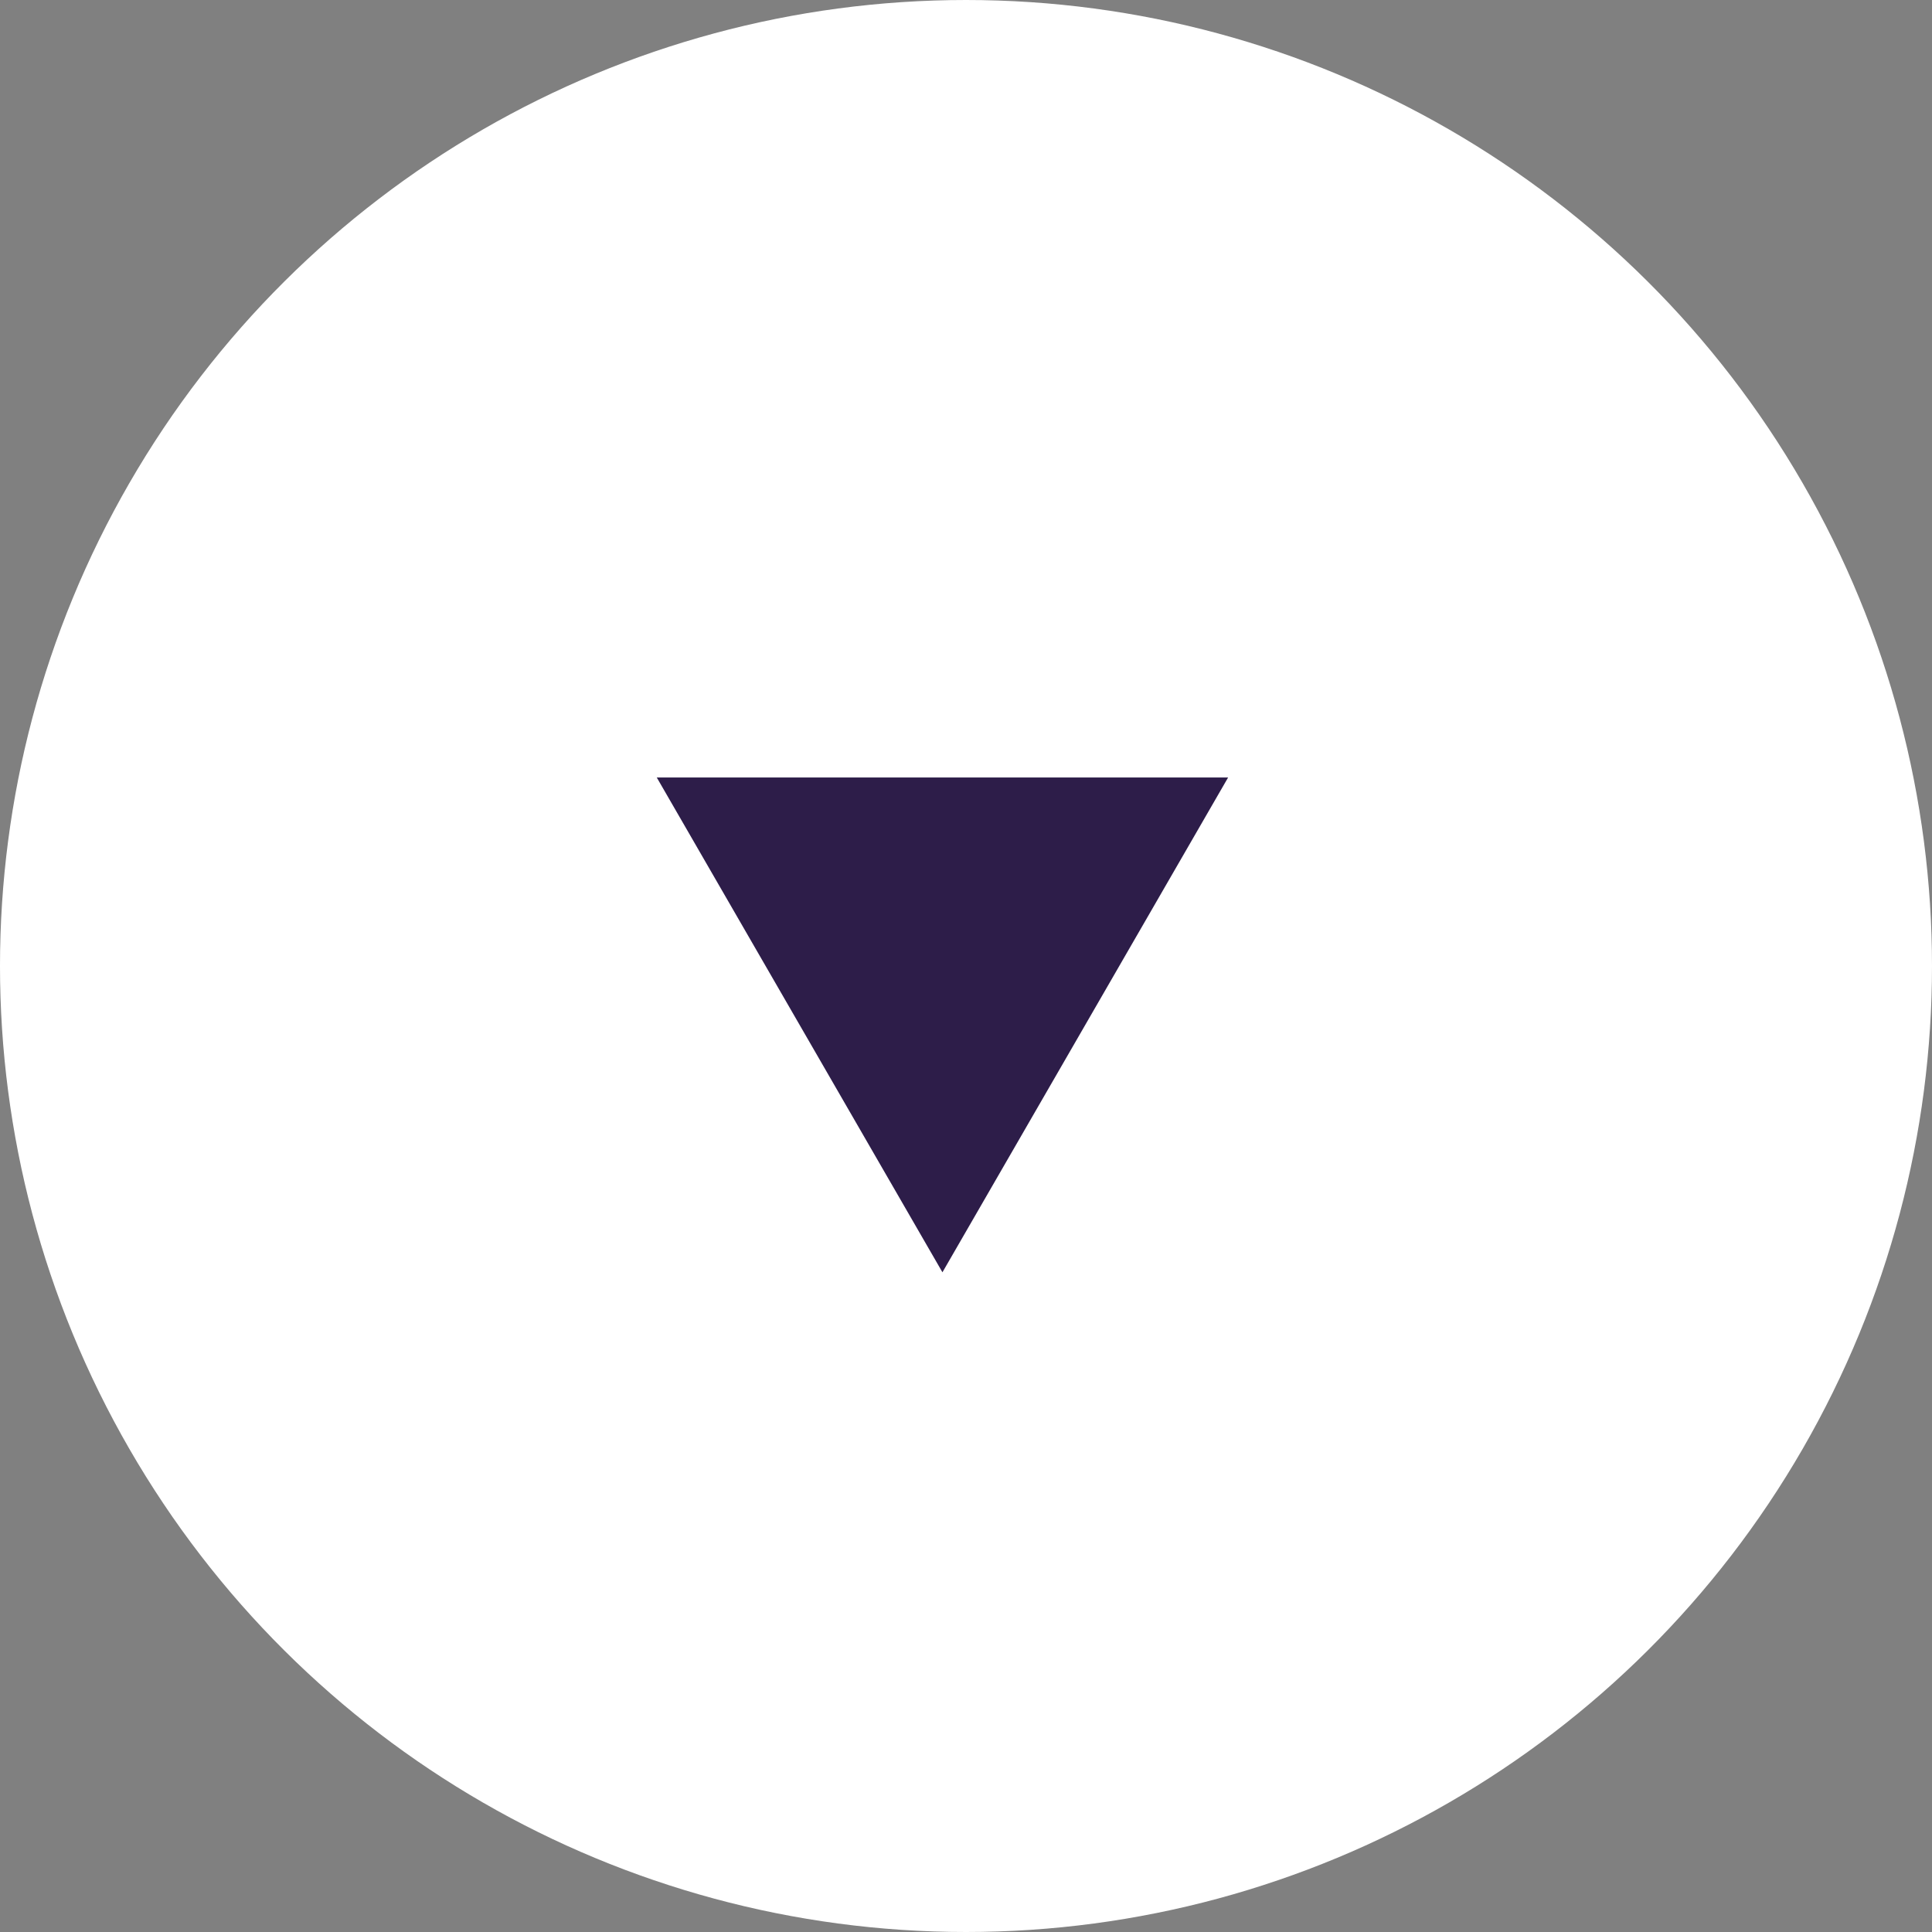
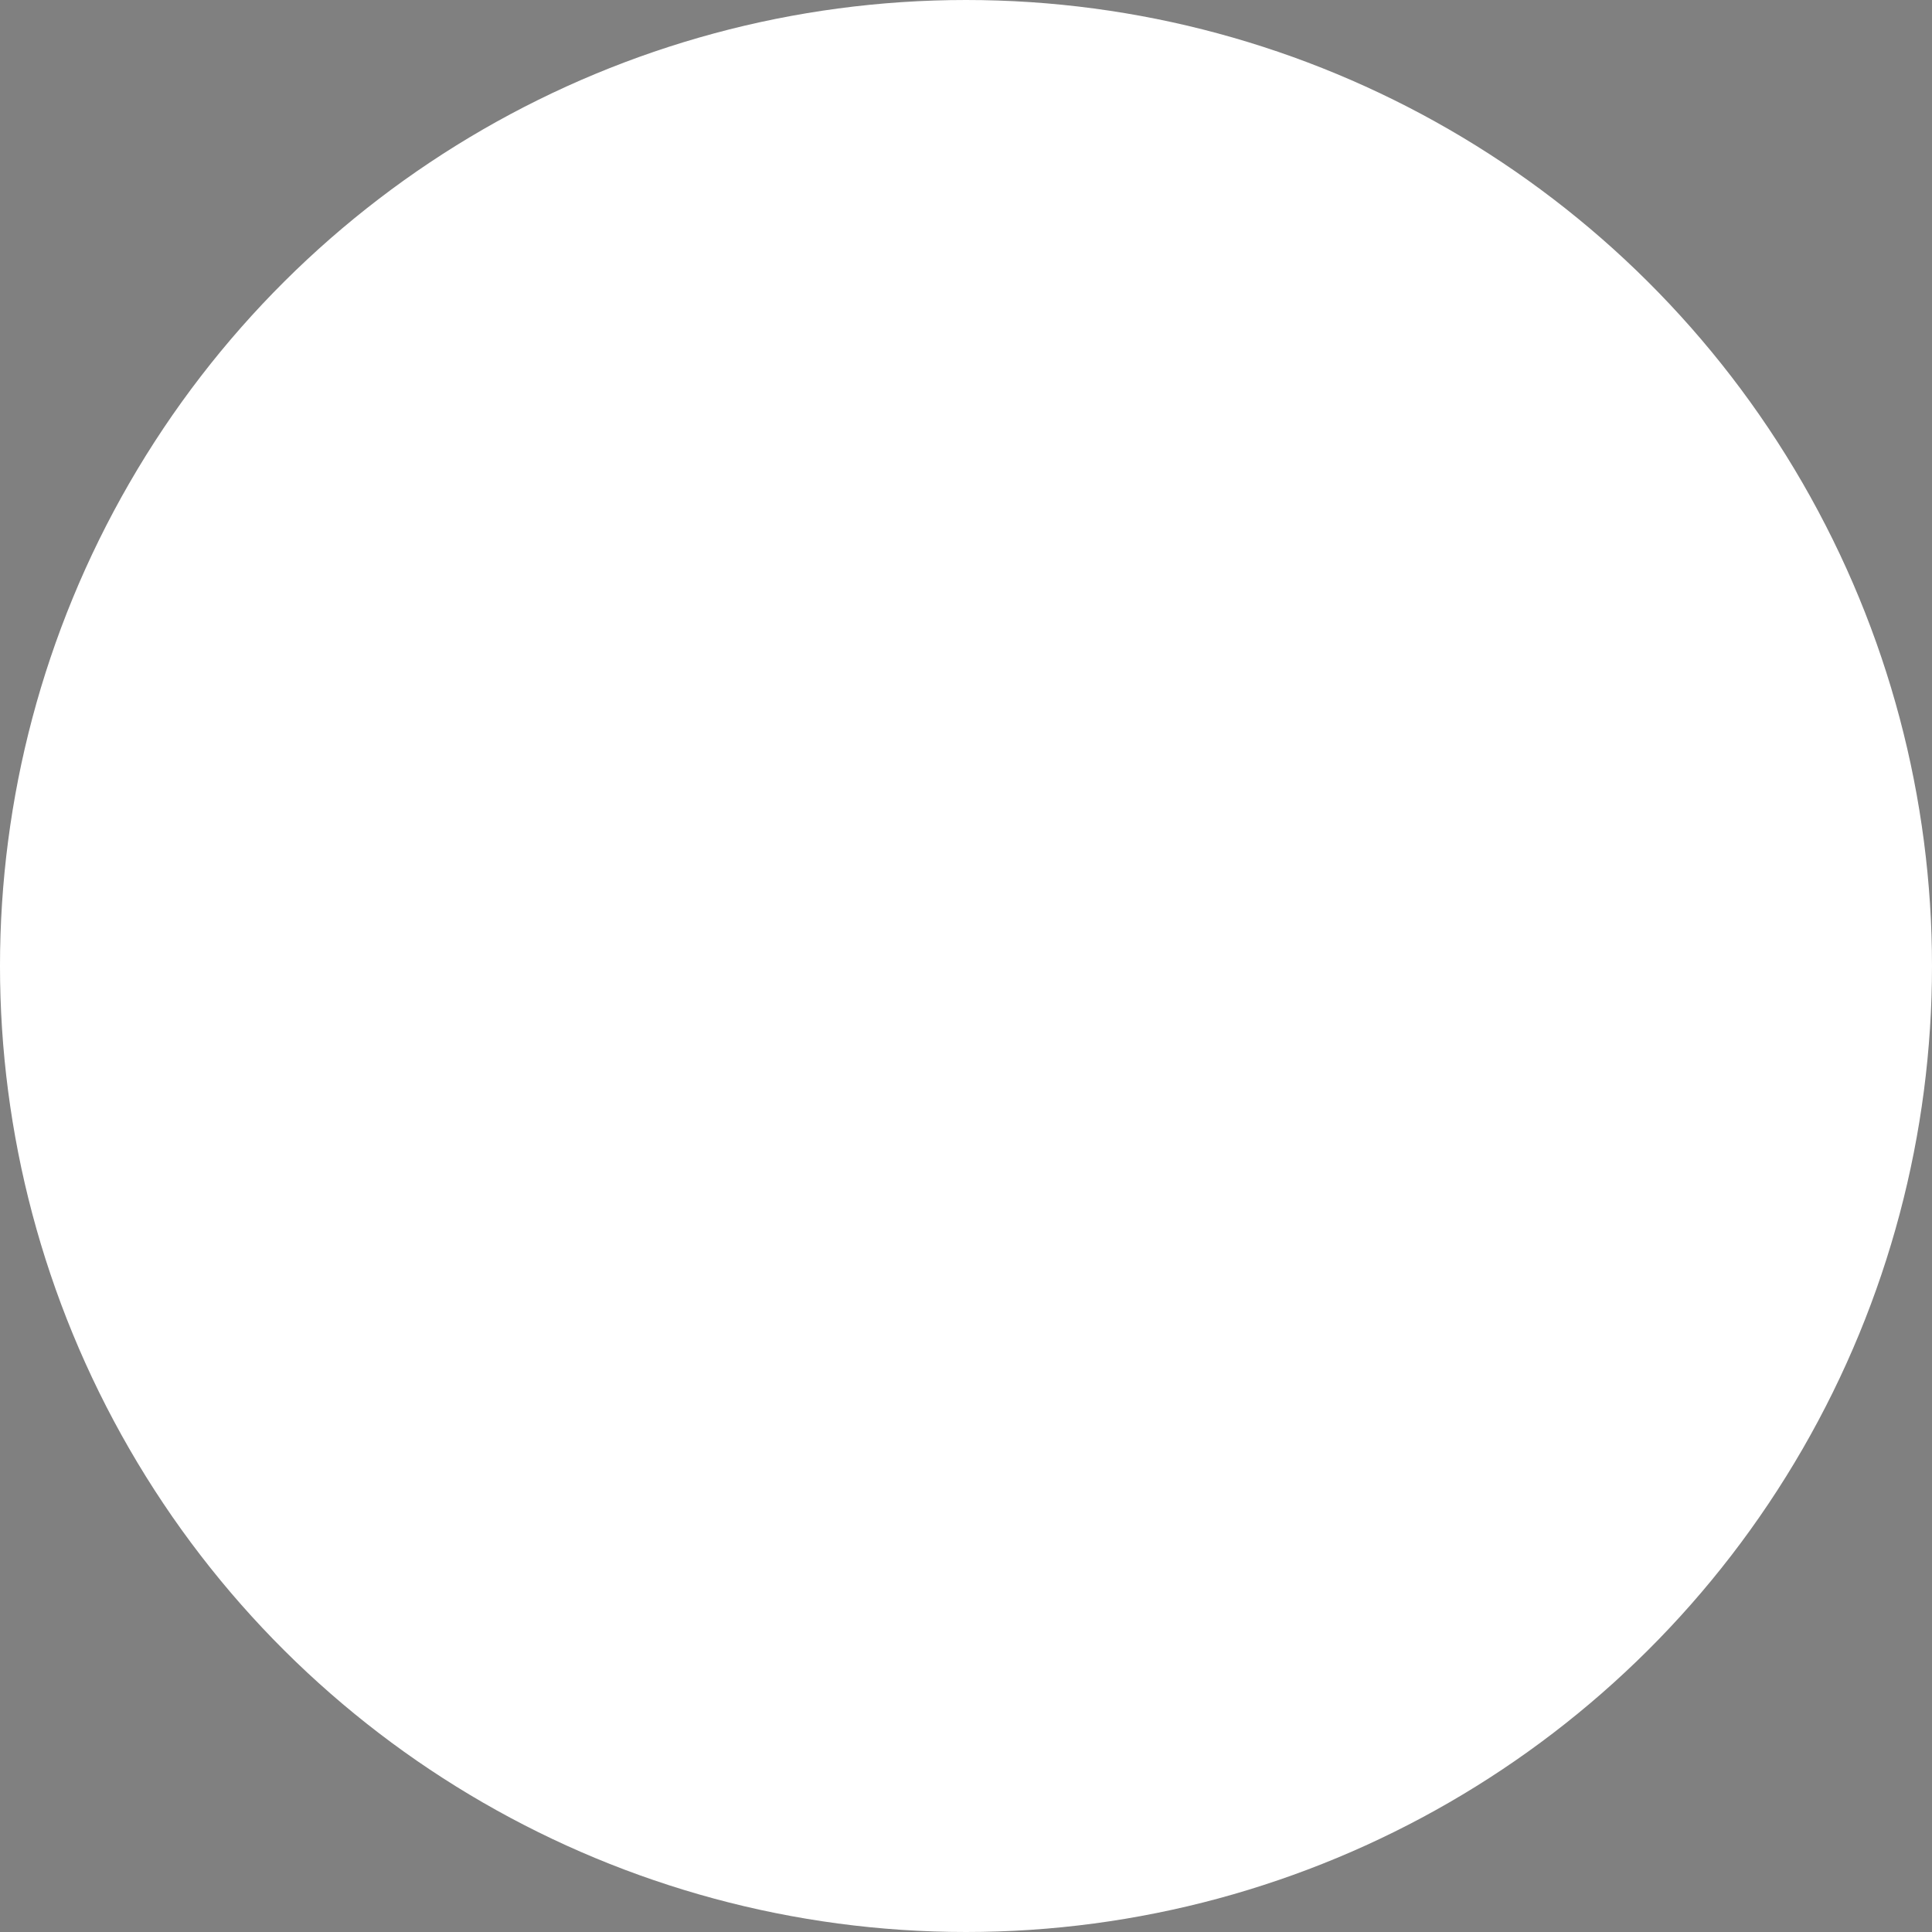
<svg xmlns="http://www.w3.org/2000/svg" width="41" height="41" viewBox="0 0 41 41" fill="none">
  <rect x="0" y="0" width="41" height="41" fill="#808080" stroke="none" />
  <circle cx="20.5" cy="20.5" r="20.5" transform="rotate(90 20.5 20.5)" fill="white" />
-   <path d="M20 27L13.938 16.5L26.062 16.5L20 27Z" fill="#2D1D49" />
</svg>